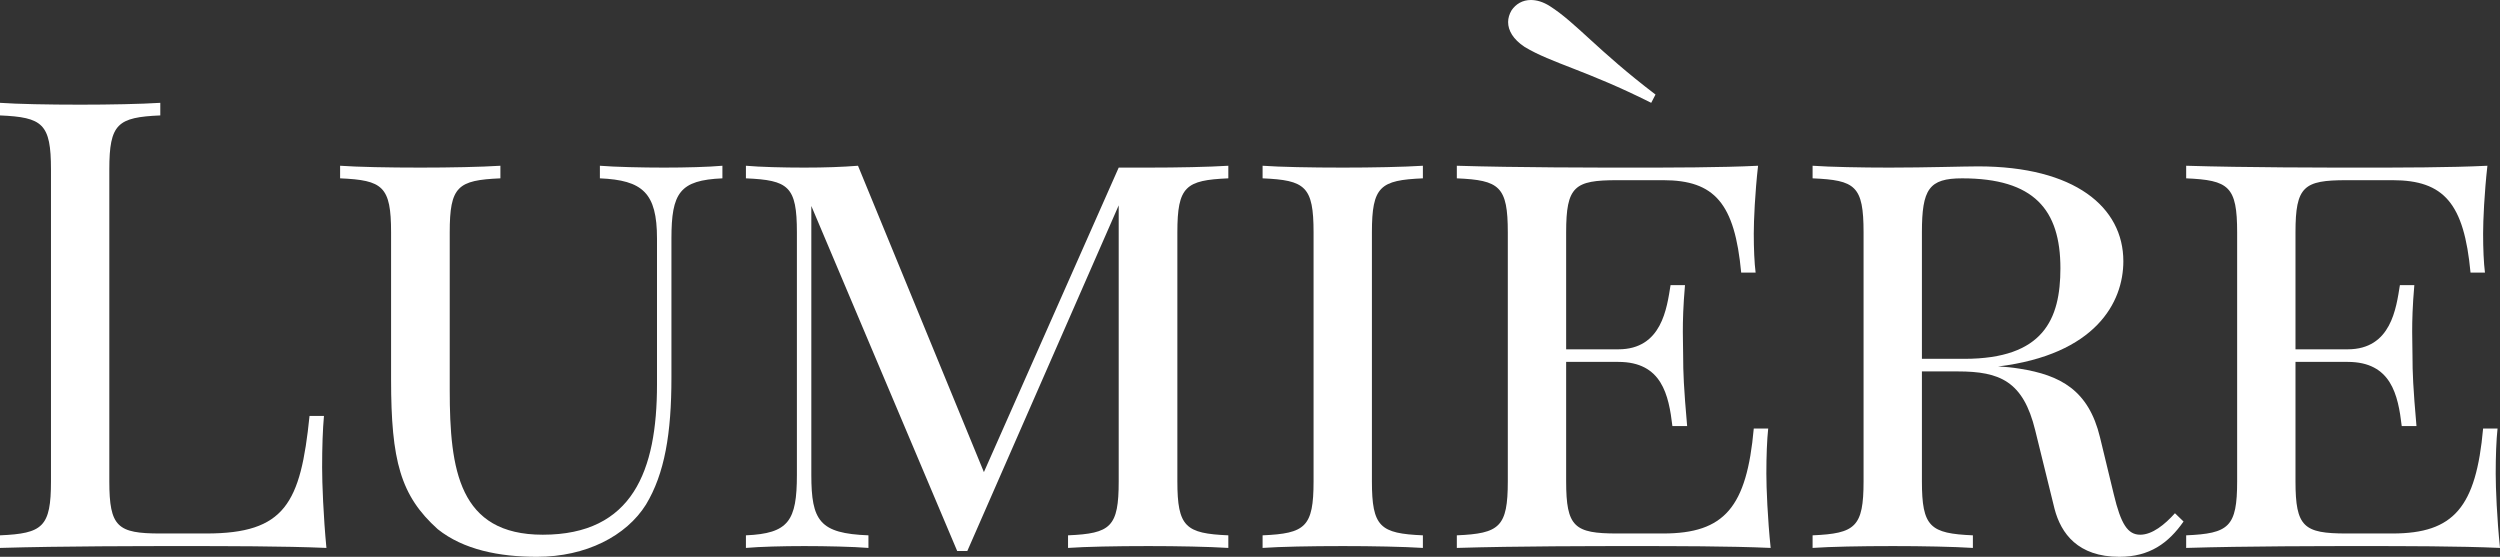
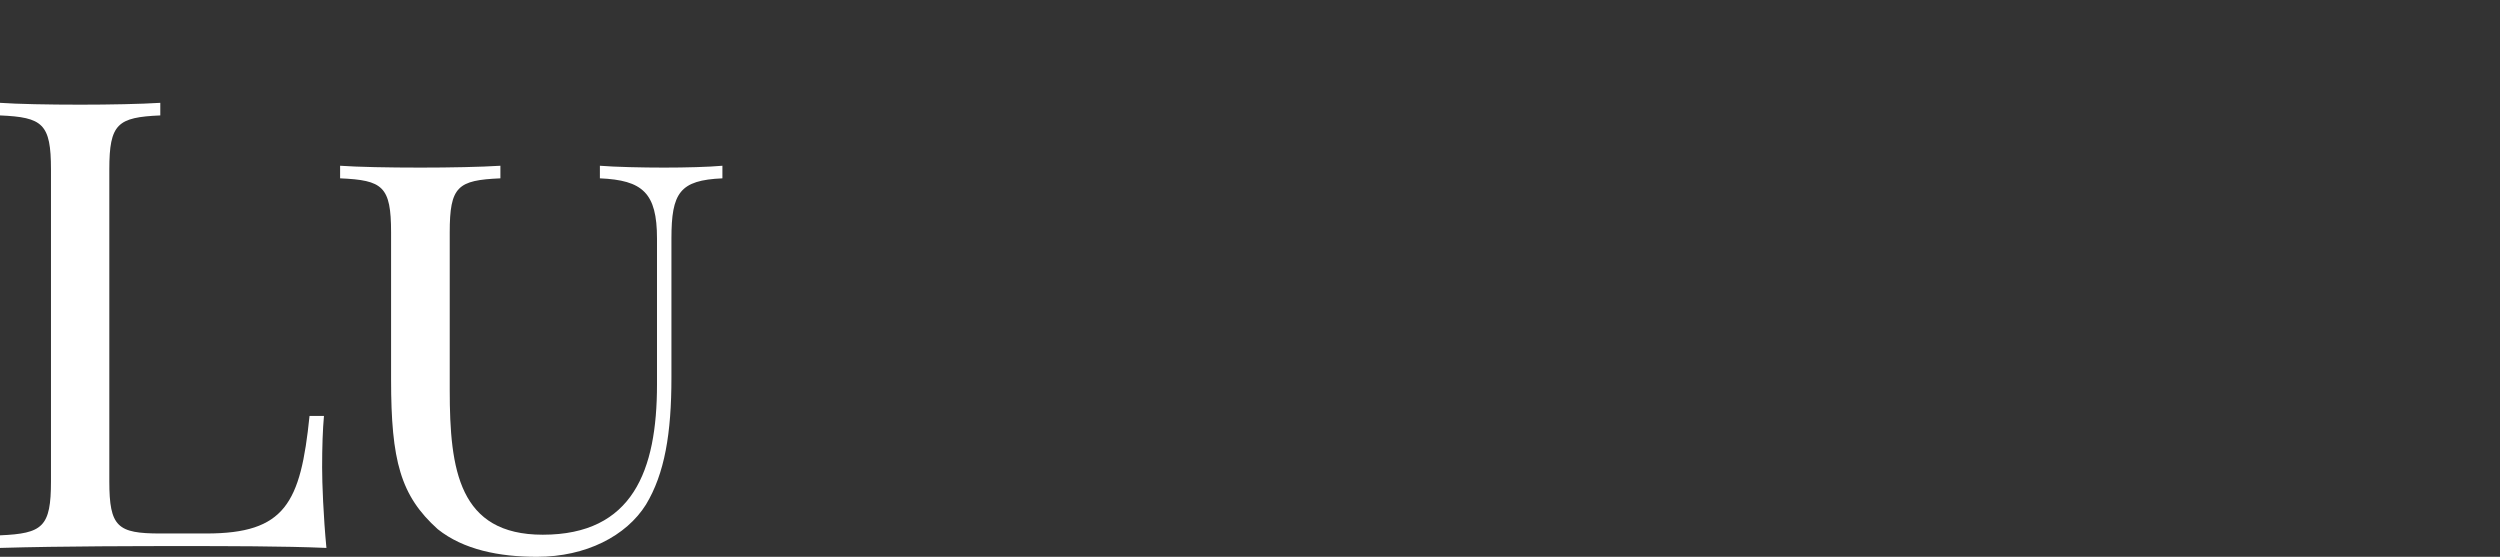
<svg xmlns="http://www.w3.org/2000/svg" width="220" height="49" viewBox="0 0 220 49" fill="none">
  <rect x="0" y="0" width="220" height="49" fill="#333333" stroke="none" />
  <path d="M14.106 9.049C12.403 9.157 9.62 9.211 7.08 9.211C4.216 9.211 1.54 9.157 0 9.049V10.157C3.756 10.319 4.486 10.886 4.486 14.911V42.355C4.486 46.38 3.756 46.947 0 47.109V48.217C5.432 48.055 12.728 48.055 16.051 48.055C19.753 48.055 24.969 48.055 28.725 48.217C28.455 45.407 28.347 42.517 28.347 41.139C28.347 39.357 28.401 37.763 28.509 36.601H27.239C26.455 44.3 25.077 46.947 18.159 46.947H14.106C10.35 46.947 9.62 46.38 9.62 42.355V14.911C9.62 10.886 10.35 10.319 14.106 10.157V9.049Z" fill="white" />
  <path d="M63.572 14.586C62.356 14.695 60.329 14.749 58.438 14.749C56.546 14.749 54.114 14.695 52.79 14.586V15.694C56.546 15.856 57.816 16.964 57.816 20.988V33.846C57.816 41.41 55.681 47.055 47.764 47.055C40.387 47.055 39.576 41.356 39.576 34.332V20.448C39.576 16.396 40.279 15.856 44.035 15.694V14.586C42.332 14.695 39.576 14.749 37.009 14.749C34.145 14.749 31.496 14.695 29.929 14.586V15.694C33.685 15.856 34.415 16.396 34.415 20.448V33.387C34.415 40.572 35.252 43.625 38.522 46.569C40.792 48.379 43.927 49 47.251 49C51.574 49 55.114 47.163 56.843 44.408C58.492 41.68 59.086 38.141 59.086 33.225V20.988C59.086 16.964 59.816 15.856 63.572 15.694V14.586Z" fill="white" />
-   <path d="M108.093 14.586C106.364 14.695 103.608 14.749 101.067 14.749H98.446L86.583 41.545L75.504 14.586C74.099 14.695 72.613 14.749 70.775 14.749C68.911 14.749 66.857 14.695 65.641 14.586V15.694C69.397 15.856 70.127 16.396 70.127 20.448V41.788C70.127 45.84 69.397 46.947 65.641 47.109V48.217C66.857 48.109 68.911 48.055 70.775 48.055C72.667 48.055 75.099 48.109 76.423 48.217V47.109C72.126 46.947 71.397 45.84 71.397 41.788V18.125L84.232 48.487H85.124L98.446 18.071V42.355C98.446 46.38 97.744 46.947 93.987 47.109V48.217C95.528 48.109 98.176 48.055 101.067 48.055C103.608 48.055 106.364 48.109 108.093 48.217V47.109C104.337 46.947 103.608 46.38 103.608 42.355V20.448C103.608 16.396 104.337 15.856 108.093 15.694V14.586Z" fill="white" />
-   <path d="M125.214 14.586C123.511 14.695 120.728 14.749 118.188 14.749C115.323 14.749 112.648 14.695 111.108 14.586V15.694C114.864 15.856 115.594 16.396 115.594 20.448V42.355C115.594 46.38 114.864 46.947 111.108 47.109V48.217C112.648 48.109 115.323 48.055 118.188 48.055C120.728 48.055 123.511 48.109 125.214 48.217V47.109C121.458 46.947 120.728 46.38 120.728 42.355V20.448C120.728 16.396 121.458 15.856 125.214 15.694V14.586Z" fill="white" />
-   <path d="M145.685 8.32C140.605 4.457 138.713 2.026 136.389 0.54C135.795 0.162 135.227 0 134.714 0C133.984 0 133.39 0.351 133.011 0.918C132.822 1.243 132.714 1.594 132.714 1.945C132.714 2.674 133.146 3.458 134.173 4.133C136.551 5.564 139.605 6.186 145.307 9.049L145.685 8.32ZM154.332 37.709C153.711 44.624 151.765 46.947 146.36 46.947H142.307C138.551 46.947 137.821 46.38 137.821 42.355V31.847H142.415C146.252 31.847 146.847 34.765 147.171 37.493H148.468C148.171 34.116 148.117 32.793 148.117 31.28C148.117 30.632 148.09 29.983 148.09 29.2C148.09 28.201 148.117 26.958 148.279 25.094H147.009C146.685 27.093 146.252 30.74 142.415 30.74H137.821V20.448C137.821 16.396 138.551 15.856 142.307 15.856H146.36C150.9 15.856 152.657 17.909 153.224 23.987H154.494C154.386 23.149 154.332 21.88 154.332 20.556C154.332 19.395 154.44 16.964 154.71 14.586C151.441 14.749 146.901 14.749 143.685 14.749C140.497 14.749 133.471 14.749 128.201 14.586V15.694C131.957 15.856 132.687 16.396 132.687 20.448V42.355C132.687 46.38 131.957 46.947 128.201 47.109V48.217C133.471 48.055 140.497 48.055 143.685 48.055C147.252 48.055 152.224 48.055 155.818 48.217C155.548 45.623 155.44 42.949 155.44 41.68C155.44 40.14 155.494 38.708 155.602 37.709H154.332Z" fill="white" />
-   <path d="M191.395 45.164C190.503 46.164 189.395 47.055 188.341 47.055C187.234 47.055 186.639 46.11 186.018 43.517L184.802 38.492C183.802 34.332 181.316 33.009 177.722 32.442C177.046 32.334 176.479 32.279 175.83 32.252C184.423 31.199 186.855 26.607 186.855 22.987C186.855 18.233 182.586 14.641 174.074 14.641C172.858 14.641 169.534 14.749 166.264 14.749C163.832 14.749 161.049 14.695 159.508 14.586V15.694C163.265 15.856 163.994 16.342 163.994 20.448V42.355C163.994 46.38 163.265 46.947 159.508 47.109V48.217C161.049 48.109 163.724 48.055 166.588 48.055C169.128 48.055 171.912 48.109 173.614 48.217V47.109C169.858 46.947 169.128 46.38 169.128 42.355V32.685H172.29C175.992 32.685 178.046 33.549 179.1 37.871L180.802 44.786C181.37 46.947 182.856 49 186.504 49C189.179 49 190.828 47.785 192.152 45.894L191.395 45.164ZM169.128 31.577V20.448C169.128 16.64 169.75 15.694 172.668 15.694C178.992 15.694 181.316 18.449 181.316 23.609C181.316 28.093 179.829 31.577 172.858 31.577H169.128Z" fill="white" />
-   <path d="M218.514 37.709C217.892 44.624 215.947 46.947 210.542 46.947H206.489C202.733 46.947 202.003 46.38 202.003 42.355V31.847H206.597C210.434 31.847 211.029 34.765 211.353 37.493H212.65C212.353 34.116 212.299 32.793 212.299 31.28C212.299 30.632 212.272 29.983 212.272 29.2C212.272 28.201 212.299 26.958 212.461 25.094H211.191C210.866 27.093 210.434 30.74 206.597 30.74H202.003V20.448C202.003 16.396 202.733 15.856 206.489 15.856H210.542C215.082 15.856 216.838 17.909 217.406 23.987H218.676C218.568 23.149 218.514 21.88 218.514 20.556C218.514 19.395 218.622 16.964 218.892 14.586C215.622 14.749 211.083 14.749 207.867 14.749C204.678 14.749 197.652 14.749 192.383 14.586V15.694C196.139 15.856 196.869 16.396 196.869 20.448V42.355C196.869 46.38 196.139 46.947 192.383 47.109V48.217C197.652 48.055 204.678 48.055 207.867 48.055C211.434 48.055 216.406 48.055 220 48.217C219.73 45.623 219.622 42.949 219.622 41.68C219.622 40.14 219.676 38.708 219.784 37.709H218.514Z" fill="white" />
</svg>